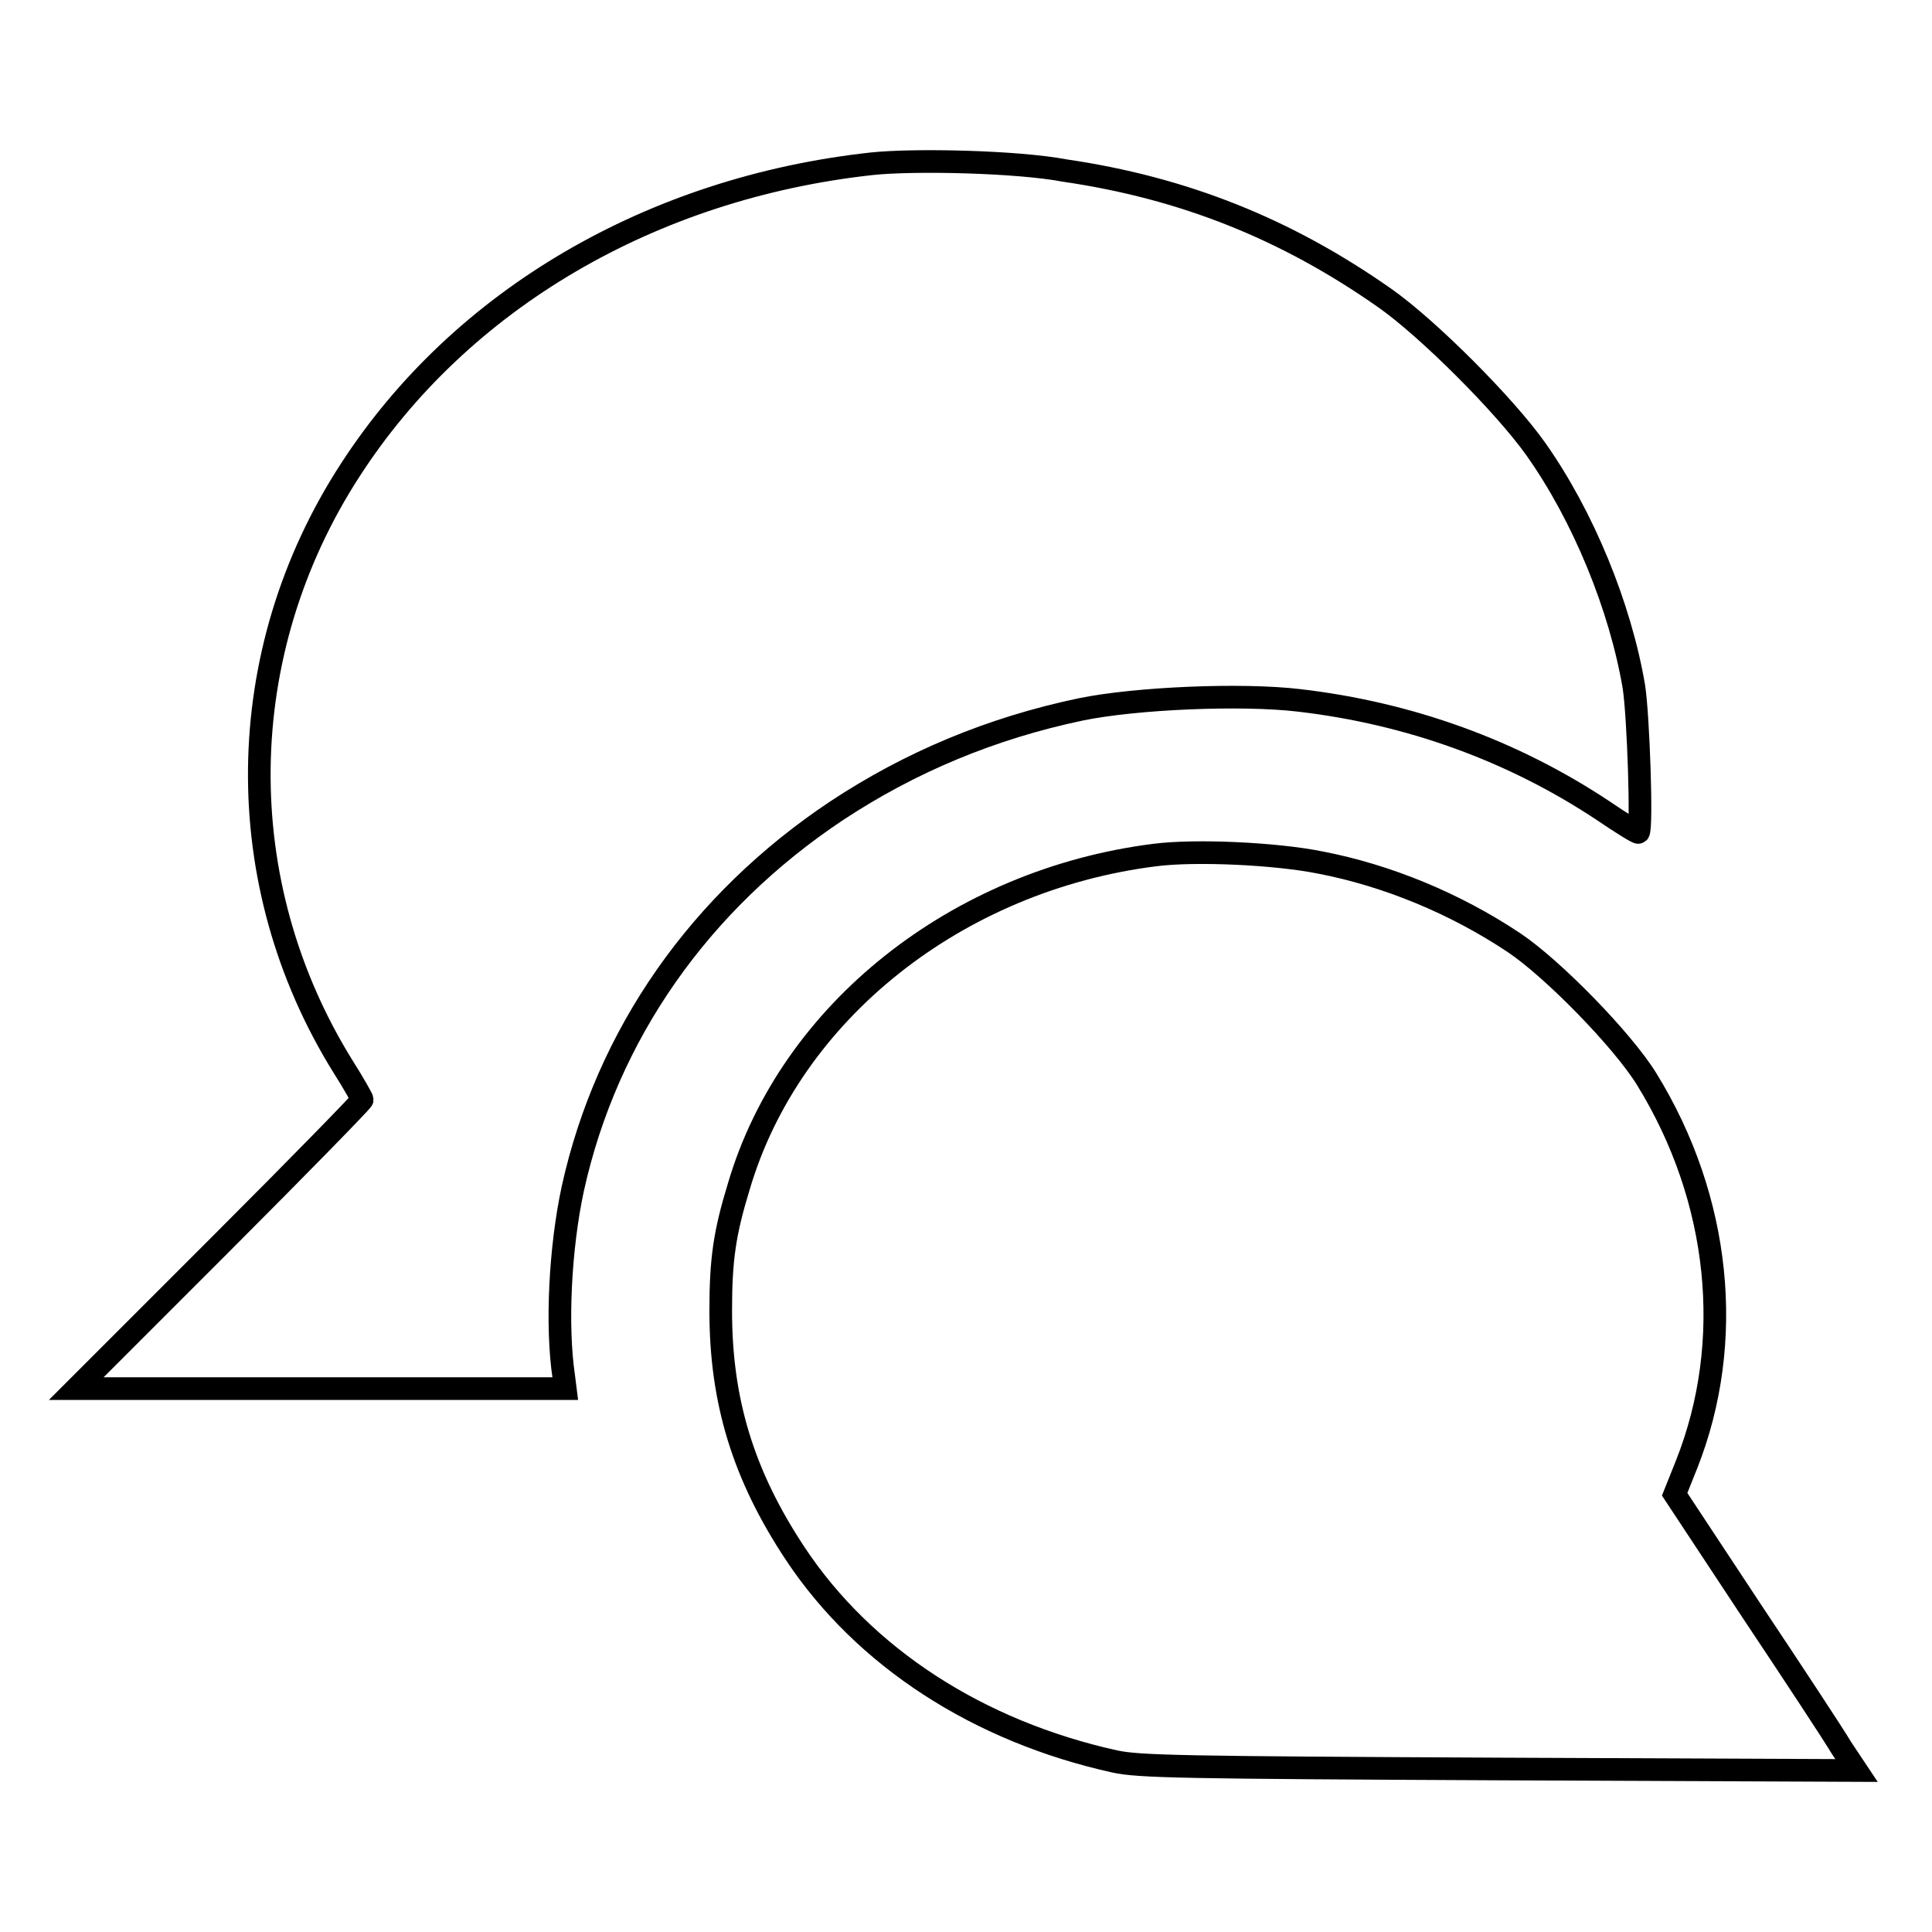
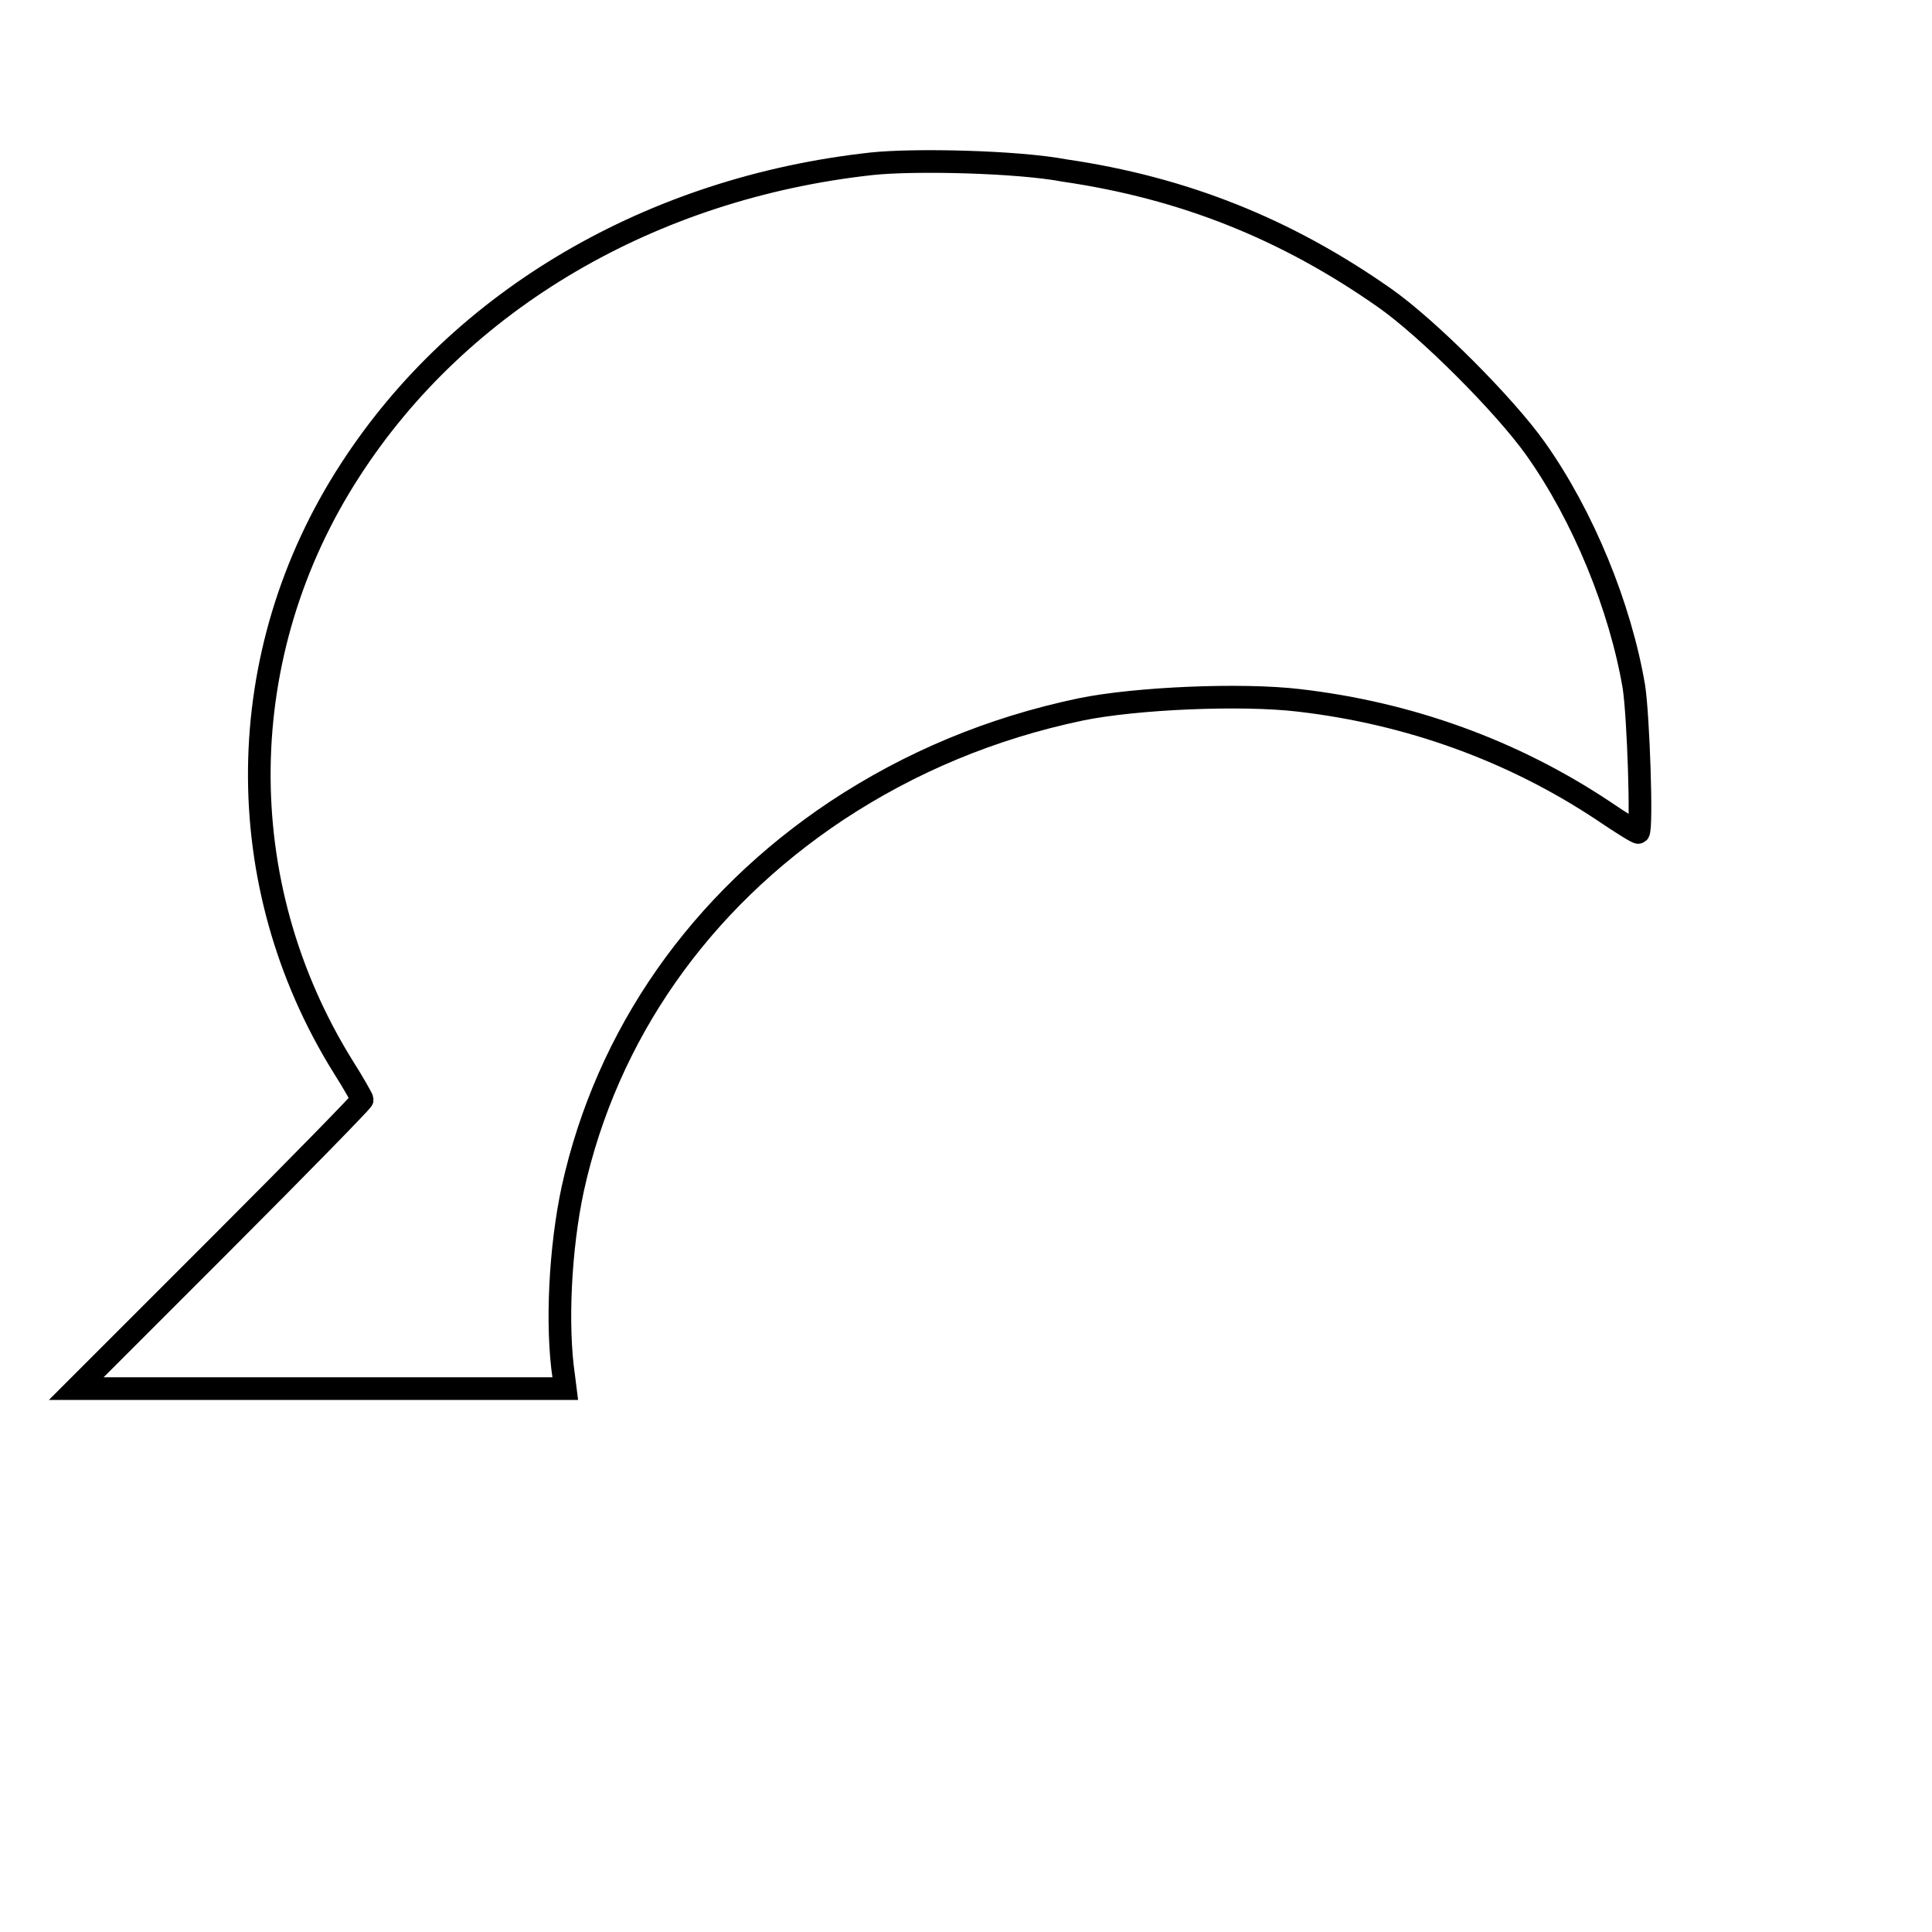
<svg xmlns="http://www.w3.org/2000/svg" version="1.1" x="0px" y="0px" viewBox="0 0 256 256" enable-background="new 0 0 256 256" xml:space="preserve">
  <g>
    <g>
      <g>
        <path stroke-width="3" fill-opacity="0" stroke="#000000" d="M115.5,21.7c-29.2,3.2-54.5,18-69.1,40.6c-15.7,24.2-16.1,54.7-0.9,79.1c1.4,2.2,2.5,4.2,2.5,4.3c0,0.2-8.5,8.9-18.9,19.3l-19,19h32.4h32.4l-0.2-1.6c-1-6.7-0.5-17,1.2-24.9c4.5-20.4,16.8-38,35-50.1c9.7-6.4,20.4-10.9,32.3-13.4c7.3-1.5,21.3-2.1,28.9-1.2c14.7,1.7,28.4,6.7,40.3,14.6c2.5,1.7,4.6,3,4.7,2.9c0.5-0.5,0-15.4-0.6-19.3c-1.8-10.6-6.7-22.6-13-31.5c-4.1-5.8-14.3-16-20-20c-13.1-9.2-26.7-14.6-42.4-16.9C134.8,21.4,121.1,21.1,115.5,21.7z" />
-         <path stroke-width="3" fill-opacity="0" stroke="#000000" d="M153,113.3c-26.2,3.3-48.3,20.8-55.1,43.9c-1.9,6.2-2.4,9.7-2.4,16.5c0,12,3,21.8,9.9,32.2c9.1,13.7,24.2,23.5,42.3,27.5c3.2,0.7,8.9,0.8,50.9,1l47.4,0.2l-2-3c-1-1.7-6.4-9.9-12-18.3L221.9,198l1.6-4c6.4-16.2,4.5-35.1-5.3-51c-3.2-5.2-12.5-14.7-17.6-18.1c-7.8-5.2-16.8-8.9-25.6-10.6C169.1,113.1,158.4,112.6,153,113.3z" />
      </g>
    </g>
  </g>
</svg>